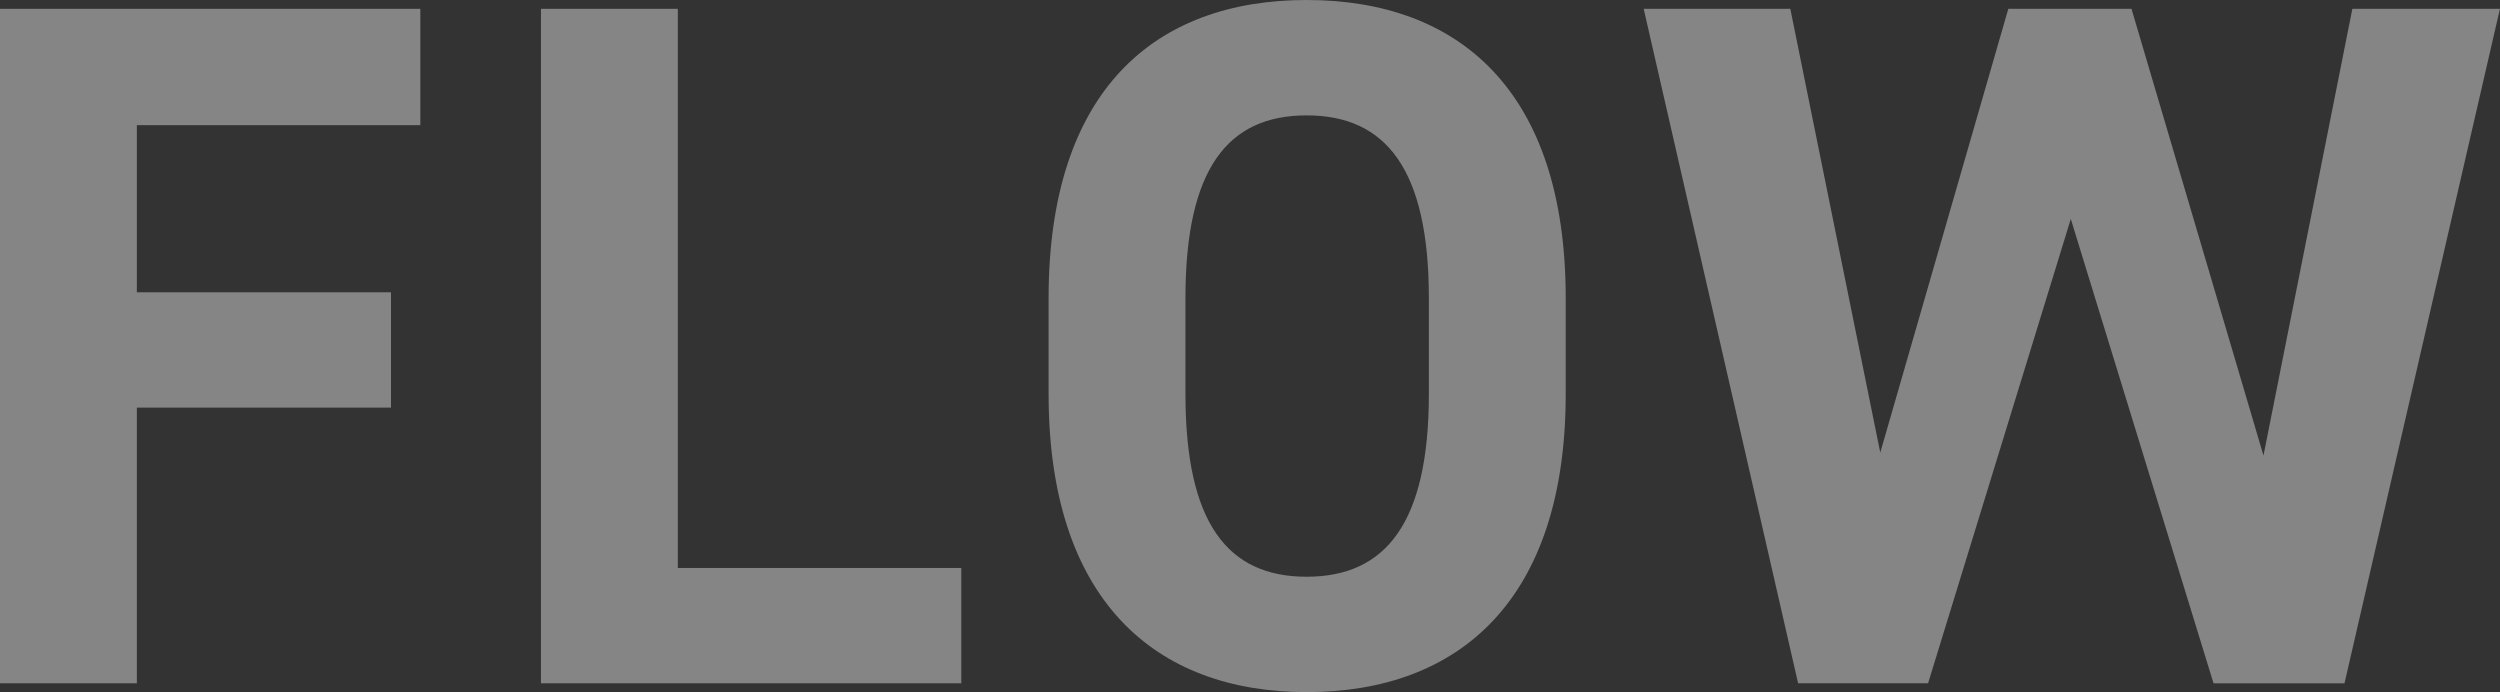
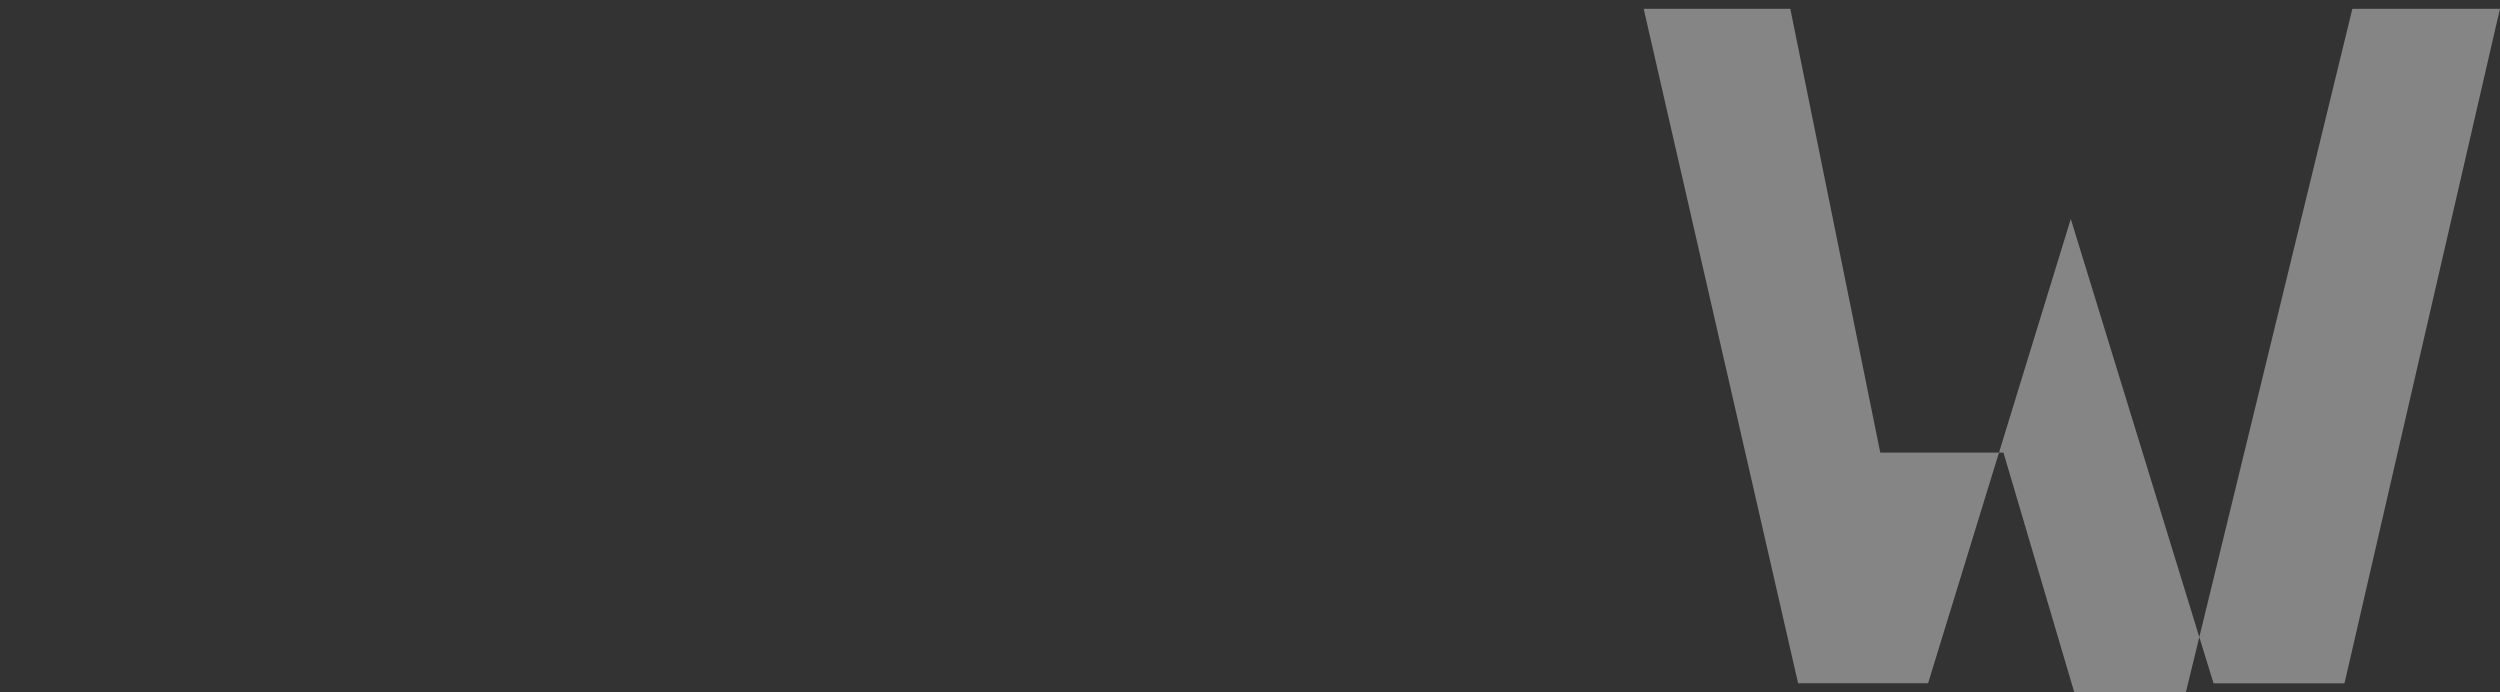
<svg xmlns="http://www.w3.org/2000/svg" id="_レイヤー_2" data-name="レイヤー 2" viewBox="0 0 442.45 122.49">
  <rect x="0" y="0" width="442.45" height="122.49" fill="#333333" stroke="none" />
  <defs>
    <style>
      .cls-1 {
        fill: #fff;
      }

      .cls-2 {
        opacity: .4;
      }
    </style>
  </defs>
  <g id="_レイヤー_1-2" data-name="レイヤー 1">
    <g class="cls-2">
-       <path class="cls-1" d="M74.39,1.56v20.59H24.22v29.58h44.98v20.41H24.22v48.79H0V1.56h74.39Z" />
-       <path class="cls-1" d="M119.96,100.52h50.17v20.41h-74.39V1.56h24.22v98.96Z" />
-       <path class="cls-1" d="M231.25,122.49c-26.82,0-45.67-16.26-45.67-52.77v-16.95C185.58,15.92,204.43,0,231.25,0s45.85,15.92,45.85,52.77v16.95c0,36.5-18.86,52.77-45.85,52.77ZM209.8,69.72c0,22.84,7.44,32.35,21.45,32.35s21.63-9.52,21.63-32.35v-16.95c0-22.84-7.61-32.35-21.63-32.35s-21.45,9.52-21.45,32.35v16.95Z" />
-       <path class="cls-1" d="M341.24,120.93h-23.01L290.9,1.56h25.95l15.92,78.54L355.43,1.56h21.8l23.36,79.06L416.32,1.56h26.12l-27.51,119.37h-23.18l-25.26-82.18-25.26,82.18Z" />
+       <path class="cls-1" d="M341.24,120.93h-23.01L290.9,1.56h25.95l15.92,78.54h21.8l23.36,79.06L416.32,1.56h26.12l-27.51,119.37h-23.18l-25.26-82.18-25.26,82.18Z" />
    </g>
  </g>
</svg>